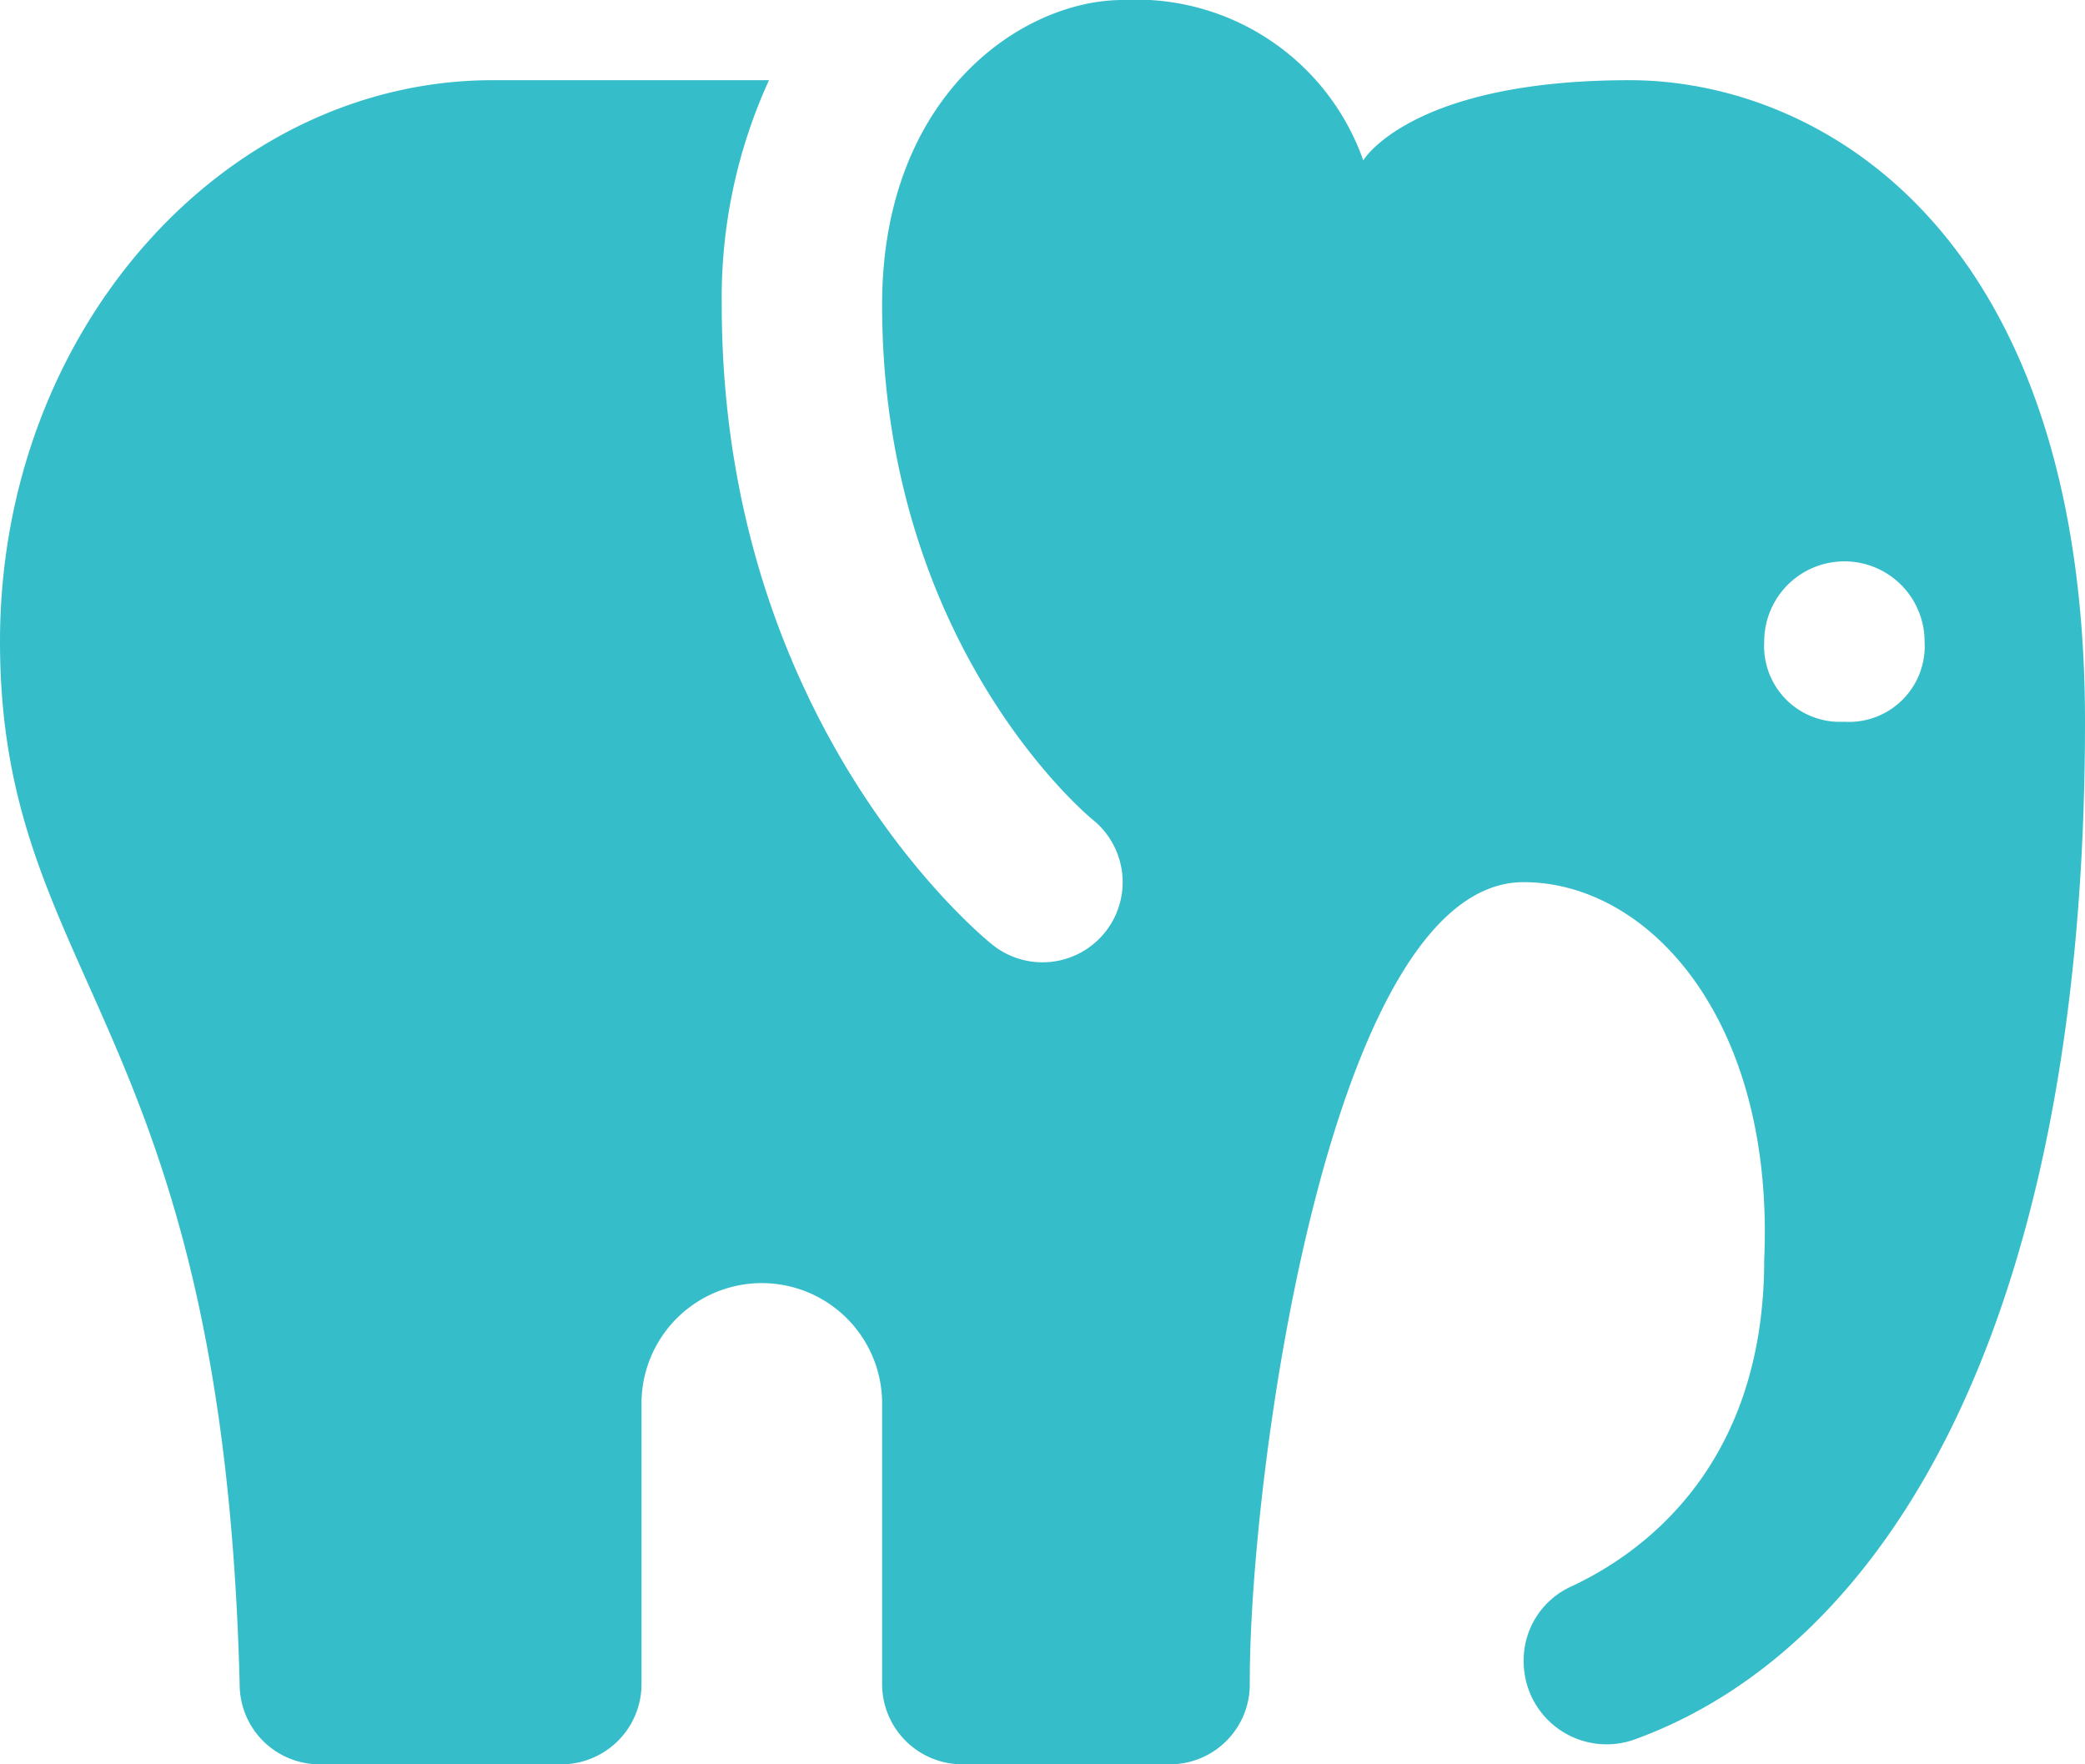
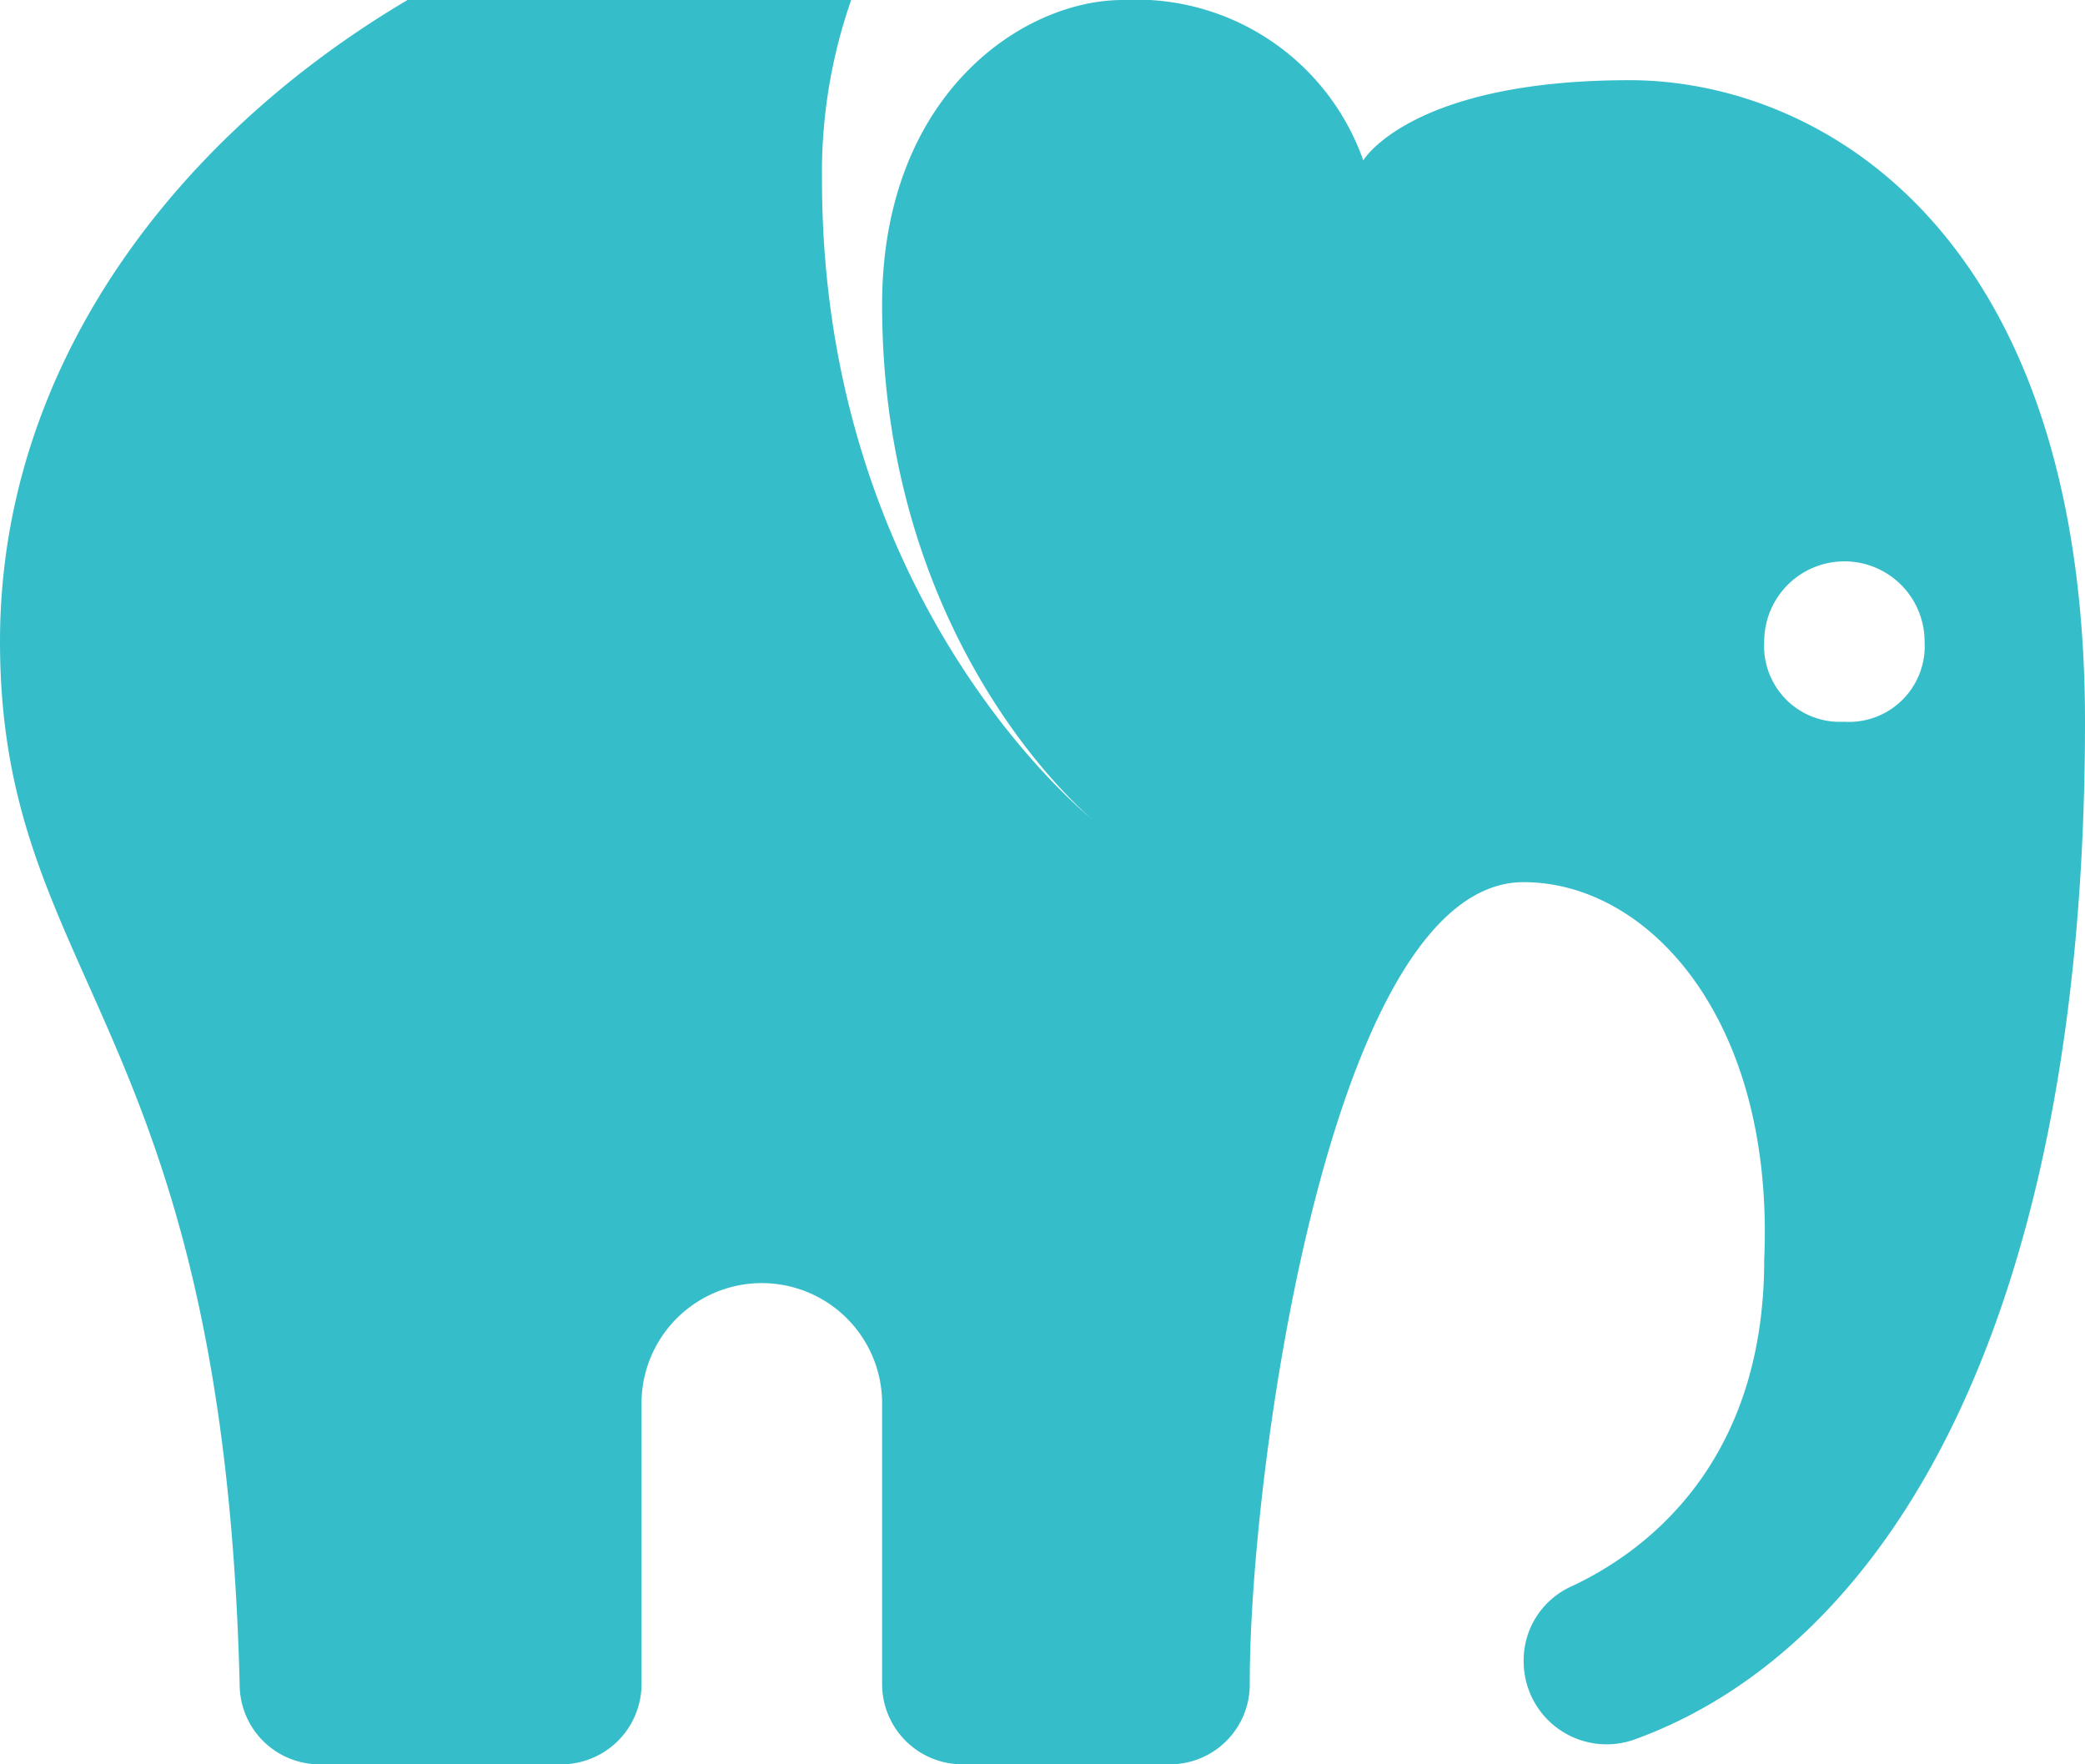
<svg xmlns="http://www.w3.org/2000/svg" width="47.273" height="40" viewBox="0 0 47.273 40">
  <defs>
    <style>.a{fill:#36bdca;}</style>
  </defs>
-   <path class="a" d="M39.947,5.818c-4.964,0-6.038,1.818-6.038,1.818A5.457,5.457,0,0,0,28.455,4C26.189,4,23,6.144,23,10.909c0,7.76,4.725,11.633,4.773,11.673A1.817,1.817,0,1,1,25.5,25.418c-.251-.2-6.136-5.024-6.136-14.509a11.863,11.863,0,0,1,1.071-5.091H14.169C8.115,5.818,3,11.455,3,18.545c0,7.747,5.069,8.589,5.435,23.7A1.81,1.81,0,0,0,10.251,44h5.476a1.819,1.819,0,0,0,1.818-1.818V35.818a2.727,2.727,0,1,1,5.455,0v6.364A1.819,1.819,0,0,0,24.818,44h4.7a1.81,1.81,0,0,0,1.818-1.813C31.318,37.456,33.149,24,37.545,24c2.836,0,5.691,3.118,5.455,8.555,0,4.738-2.825,6.7-4.409,7.429a1.837,1.837,0,0,0-1.045,1.68h0a1.881,1.881,0,0,0,2.509,1.775c5.658-2.047,10.218-9.342,10.218-23.075C50.273,9.167,44.2,5.818,39.947,5.818Zm4.871,14.545A1.718,1.718,0,0,1,43,18.545a1.818,1.818,0,1,1,3.636,0A1.718,1.718,0,0,1,44.818,20.364Z" transform="translate(-3 -4)" />
+   <path class="a" d="M39.947,5.818c-4.964,0-6.038,1.818-6.038,1.818A5.457,5.457,0,0,0,28.455,4C26.189,4,23,6.144,23,10.909c0,7.76,4.725,11.633,4.773,11.673c-.251-.2-6.136-5.024-6.136-14.509a11.863,11.863,0,0,1,1.071-5.091H14.169C8.115,5.818,3,11.455,3,18.545c0,7.747,5.069,8.589,5.435,23.7A1.81,1.81,0,0,0,10.251,44h5.476a1.819,1.819,0,0,0,1.818-1.818V35.818a2.727,2.727,0,1,1,5.455,0v6.364A1.819,1.819,0,0,0,24.818,44h4.7a1.81,1.81,0,0,0,1.818-1.813C31.318,37.456,33.149,24,37.545,24c2.836,0,5.691,3.118,5.455,8.555,0,4.738-2.825,6.7-4.409,7.429a1.837,1.837,0,0,0-1.045,1.68h0a1.881,1.881,0,0,0,2.509,1.775c5.658-2.047,10.218-9.342,10.218-23.075C50.273,9.167,44.2,5.818,39.947,5.818Zm4.871,14.545A1.718,1.718,0,0,1,43,18.545a1.818,1.818,0,1,1,3.636,0A1.718,1.718,0,0,1,44.818,20.364Z" transform="translate(-3 -4)" />
</svg>